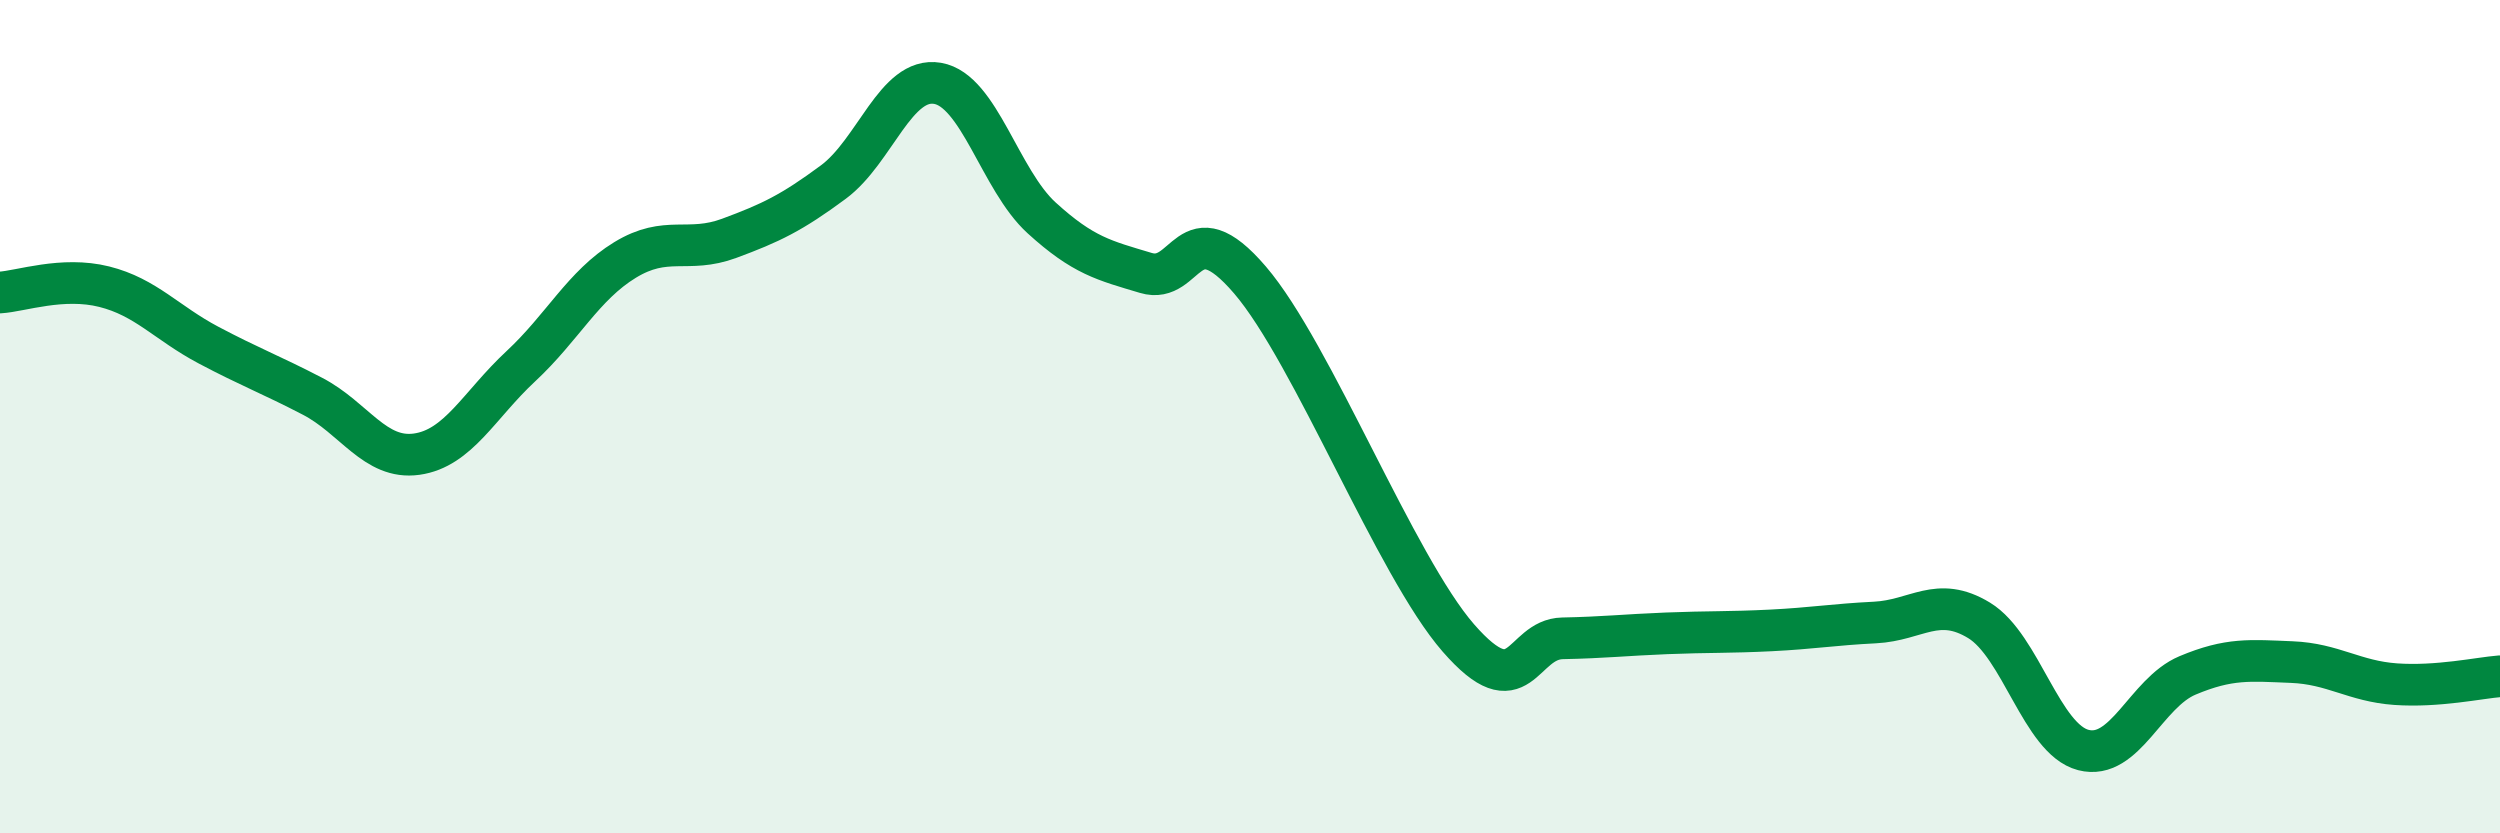
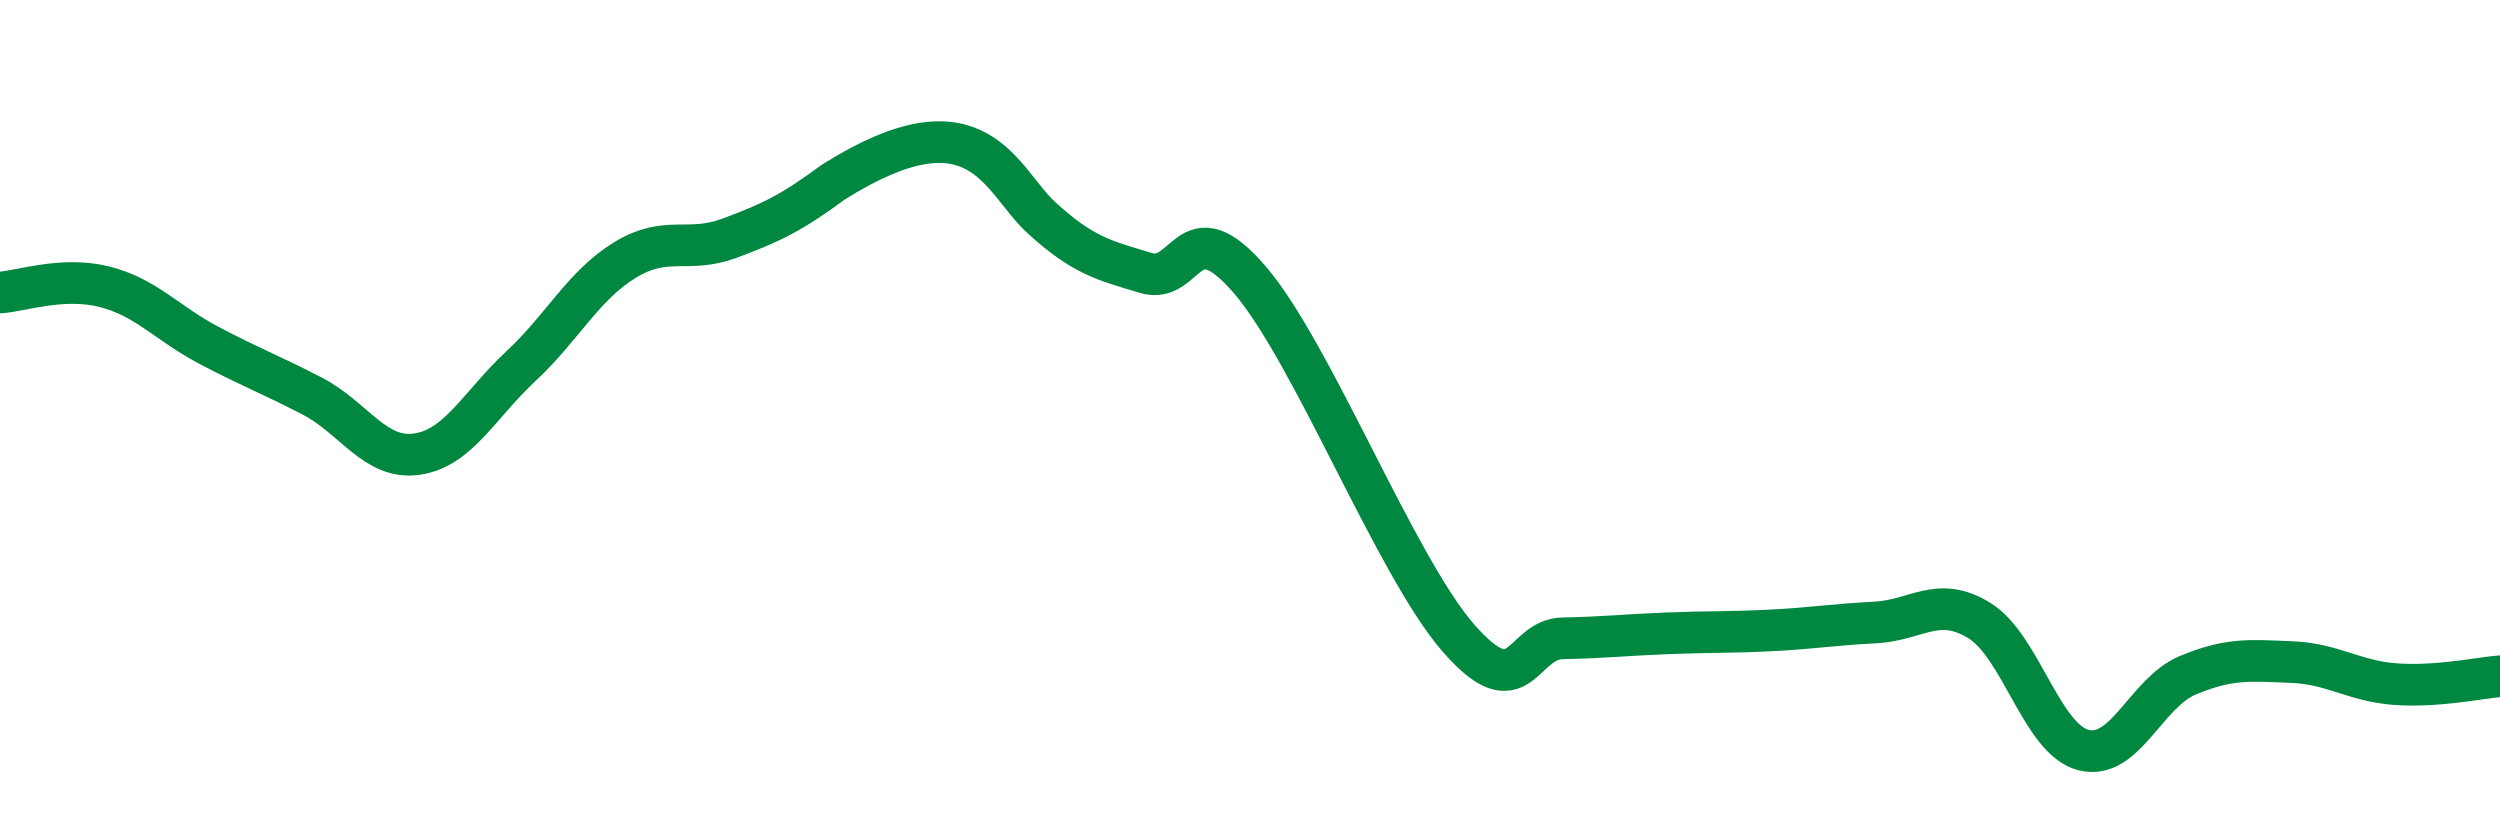
<svg xmlns="http://www.w3.org/2000/svg" width="60" height="20" viewBox="0 0 60 20">
-   <path d="M 0,7.02 C 0.5,6.99 1.5,6.63 2.5,6.88 C 3.5,7.13 4,7.75 5,8.28 C 6,8.81 6.5,8.99 7.5,9.51 C 8.5,10.03 9,11.04 10,10.9 C 11,10.76 11.5,9.72 12.5,8.79 C 13.5,7.86 14,6.85 15,6.24 C 16,5.63 16.5,6.09 17.5,5.72 C 18.5,5.35 19,5.11 20,4.37 C 21,3.63 21.5,1.83 22.5,2 C 23.5,2.17 24,4.32 25,5.23 C 26,6.14 26.5,6.25 27.5,6.55 C 28.5,6.85 28.5,4.97 30,6.72 C 31.5,8.47 33.5,13.59 35,15.31 C 36.5,17.03 36.5,15.34 37.5,15.32 C 38.5,15.3 39,15.24 40,15.2 C 41,15.16 41.5,15.18 42.5,15.13 C 43.5,15.08 44,14.99 45,14.94 C 46,14.89 46.5,14.28 47.5,14.89 C 48.5,15.5 49,17.74 50,18 C 51,18.26 51.5,16.63 52.5,16.21 C 53.5,15.79 54,15.85 55,15.89 C 56,15.93 56.5,16.35 57.5,16.42 C 58.5,16.49 59.5,16.27 60,16.23L60 20L0 20Z" fill="#008740" opacity="0.1" stroke-linecap="round" stroke-linejoin="round" />
-   <path d="M 0,7.02 C 0.5,6.99 1.5,6.63 2.5,6.88 C 3.5,7.13 4,7.75 5,8.28 C 6,8.81 6.5,8.99 7.5,9.51 C 8.5,10.03 9,11.04 10,10.9 C 11,10.76 11.5,9.72 12.5,8.79 C 13.5,7.86 14,6.85 15,6.24 C 16,5.63 16.5,6.09 17.5,5.72 C 18.5,5.35 19,5.11 20,4.37 C 21,3.63 21.5,1.83 22.5,2 C 23.5,2.17 24,4.32 25,5.23 C 26,6.14 26.5,6.25 27.5,6.55 C 28.5,6.85 28.5,4.97 30,6.72 C 31.5,8.47 33.5,13.59 35,15.31 C 36.5,17.03 36.5,15.34 37.5,15.32 C 38.5,15.3 39,15.24 40,15.2 C 41,15.16 41.5,15.18 42.5,15.13 C 43.5,15.08 44,14.99 45,14.94 C 46,14.89 46.5,14.28 47.5,14.89 C 48.5,15.5 49,17.74 50,18 C 51,18.26 51.5,16.63 52.5,16.21 C 53.5,15.79 54,15.85 55,15.89 C 56,15.93 56.5,16.35 57.5,16.42 C 58.5,16.49 59.5,16.27 60,16.23" stroke="#008740" stroke-width="1" fill="none" stroke-linecap="round" stroke-linejoin="round" />
+   <path d="M 0,7.02 C 0.5,6.99 1.5,6.63 2.5,6.88 C 3.5,7.13 4,7.75 5,8.28 C 6,8.81 6.5,8.99 7.5,9.51 C 8.5,10.03 9,11.04 10,10.9 C 11,10.76 11.5,9.72 12.5,8.79 C 13.5,7.86 14,6.85 15,6.24 C 16,5.63 16.5,6.09 17.5,5.72 C 18.5,5.35 19,5.11 20,4.37 C 23.5,2.17 24,4.32 25,5.23 C 26,6.14 26.5,6.25 27.5,6.55 C 28.5,6.85 28.5,4.97 30,6.72 C 31.5,8.47 33.5,13.59 35,15.31 C 36.5,17.03 36.5,15.34 37.5,15.32 C 38.5,15.3 39,15.24 40,15.2 C 41,15.16 41.5,15.18 42.5,15.13 C 43.5,15.08 44,14.99 45,14.94 C 46,14.89 46.5,14.28 47.5,14.89 C 48.5,15.5 49,17.74 50,18 C 51,18.26 51.5,16.63 52.5,16.21 C 53.5,15.79 54,15.85 55,15.89 C 56,15.93 56.5,16.35 57.5,16.42 C 58.5,16.49 59.5,16.27 60,16.23" stroke="#008740" stroke-width="1" fill="none" stroke-linecap="round" stroke-linejoin="round" />
</svg>